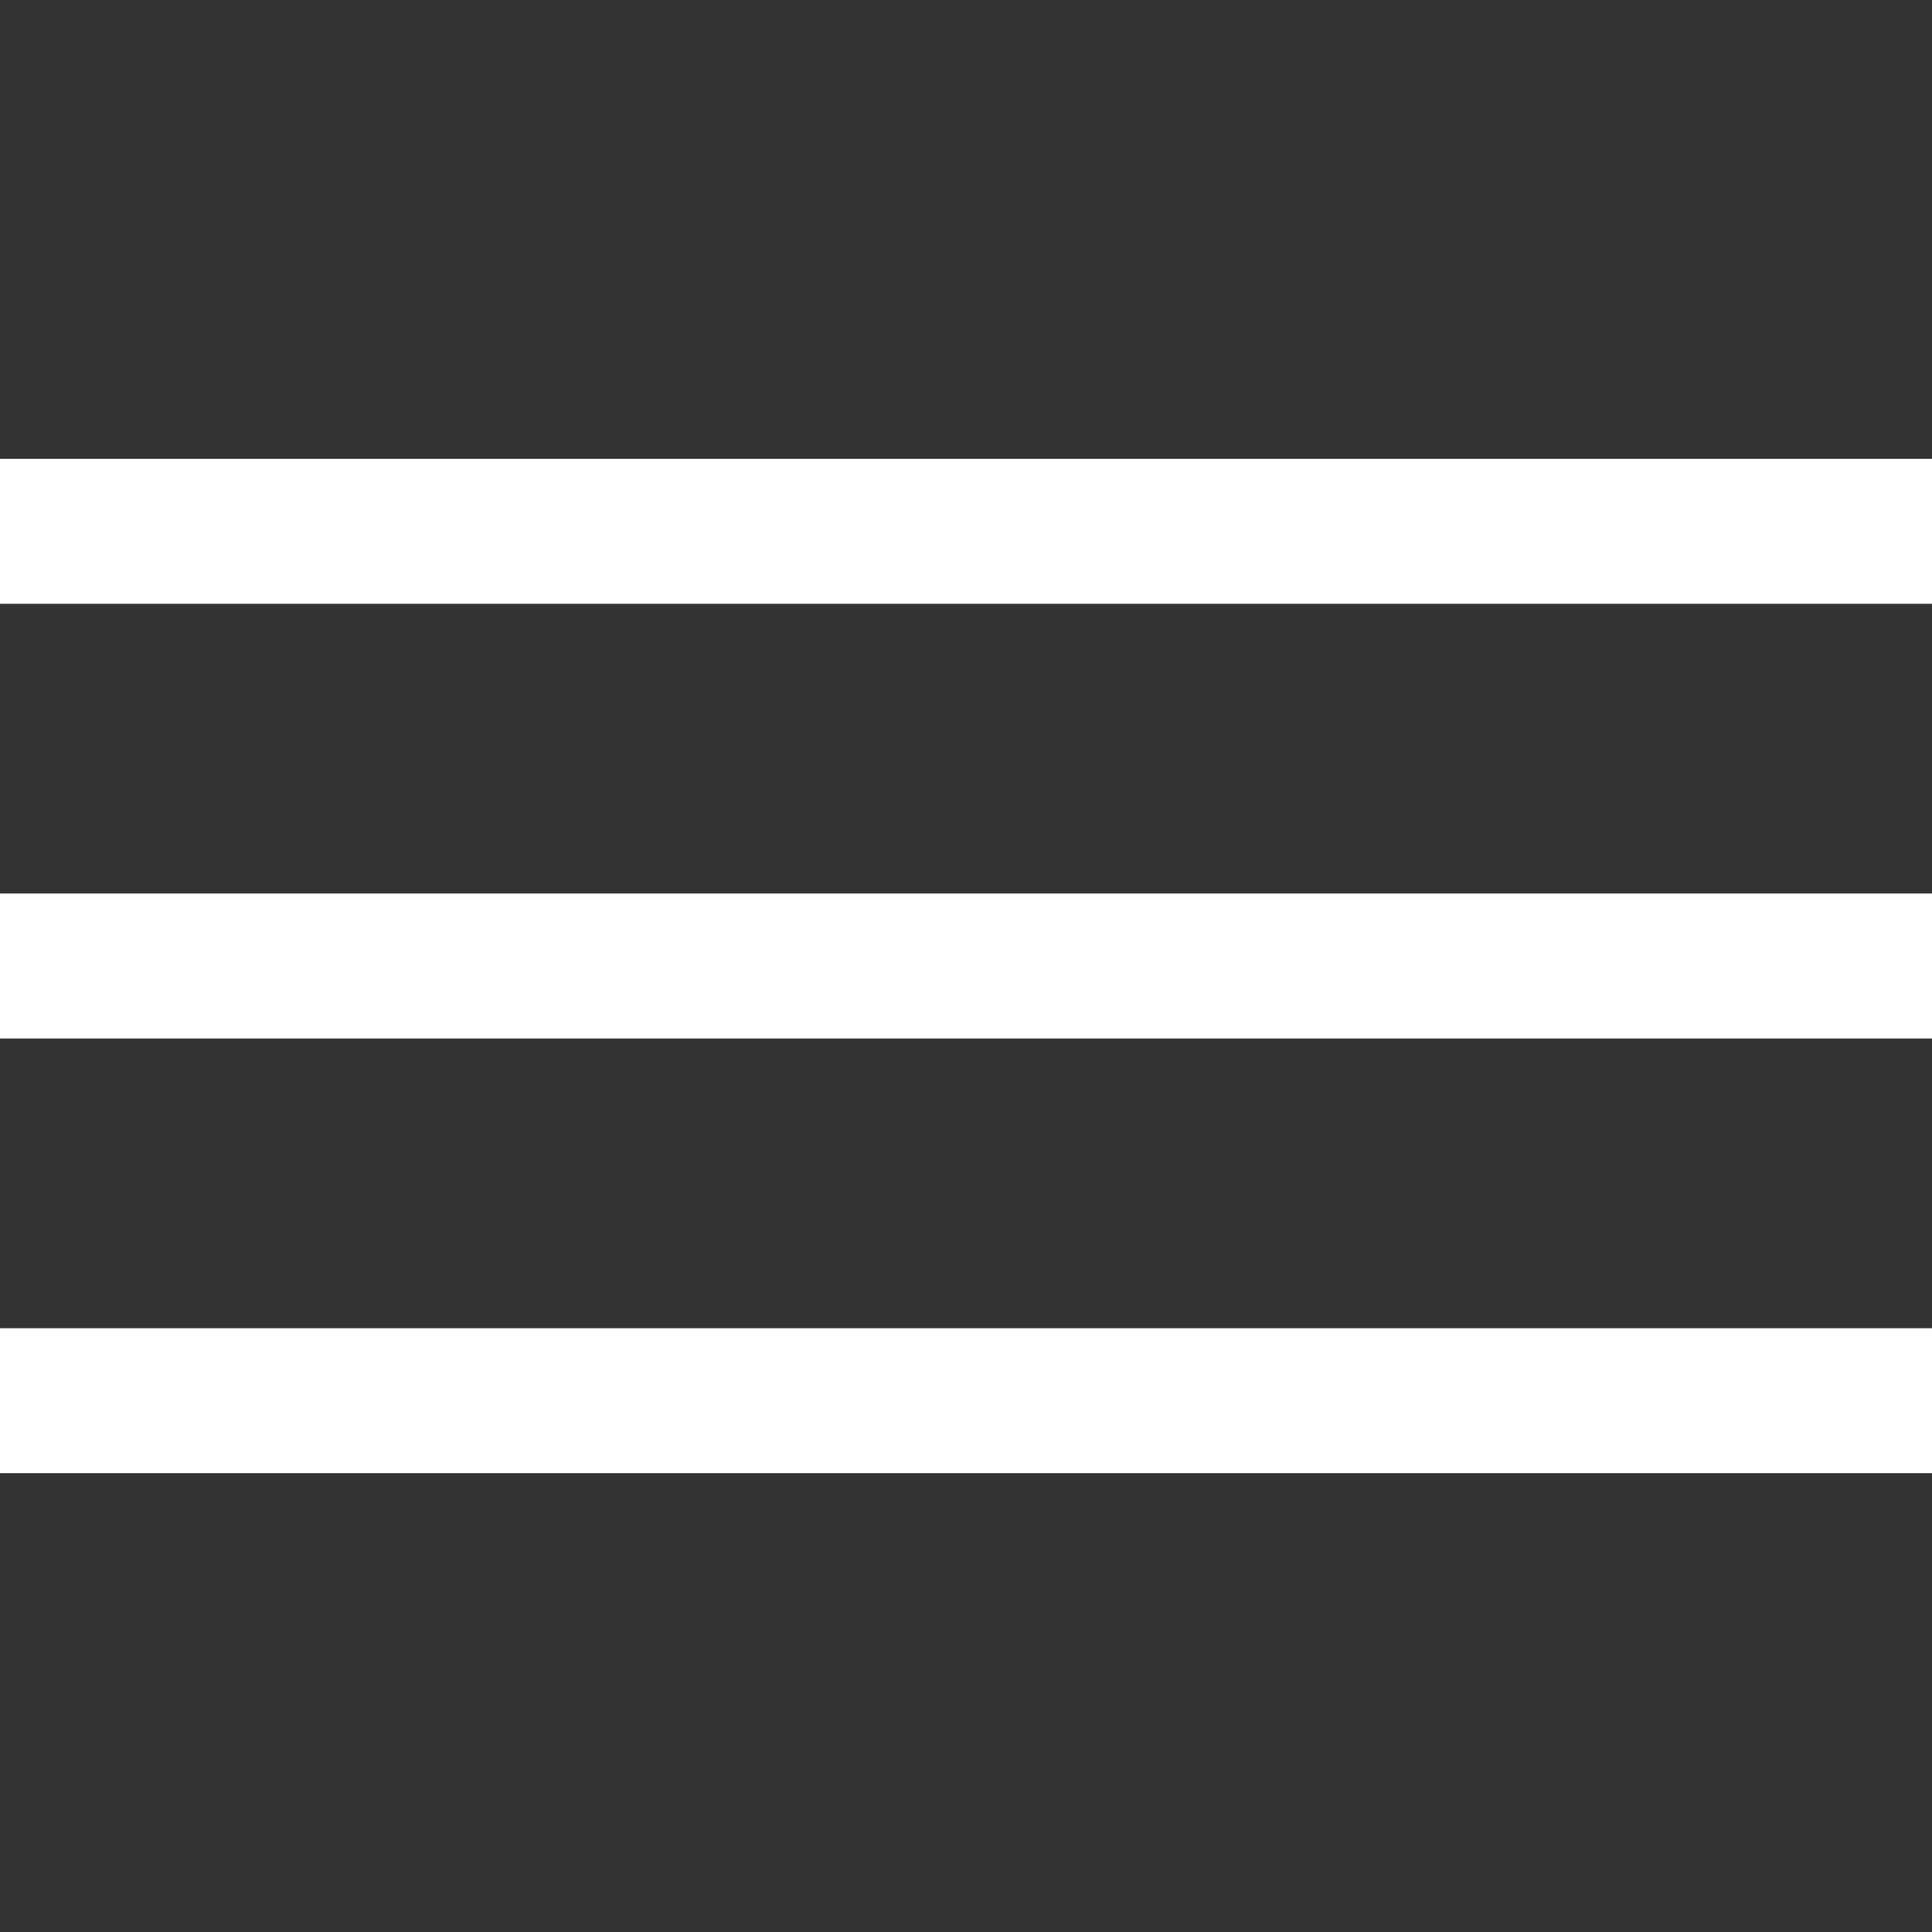
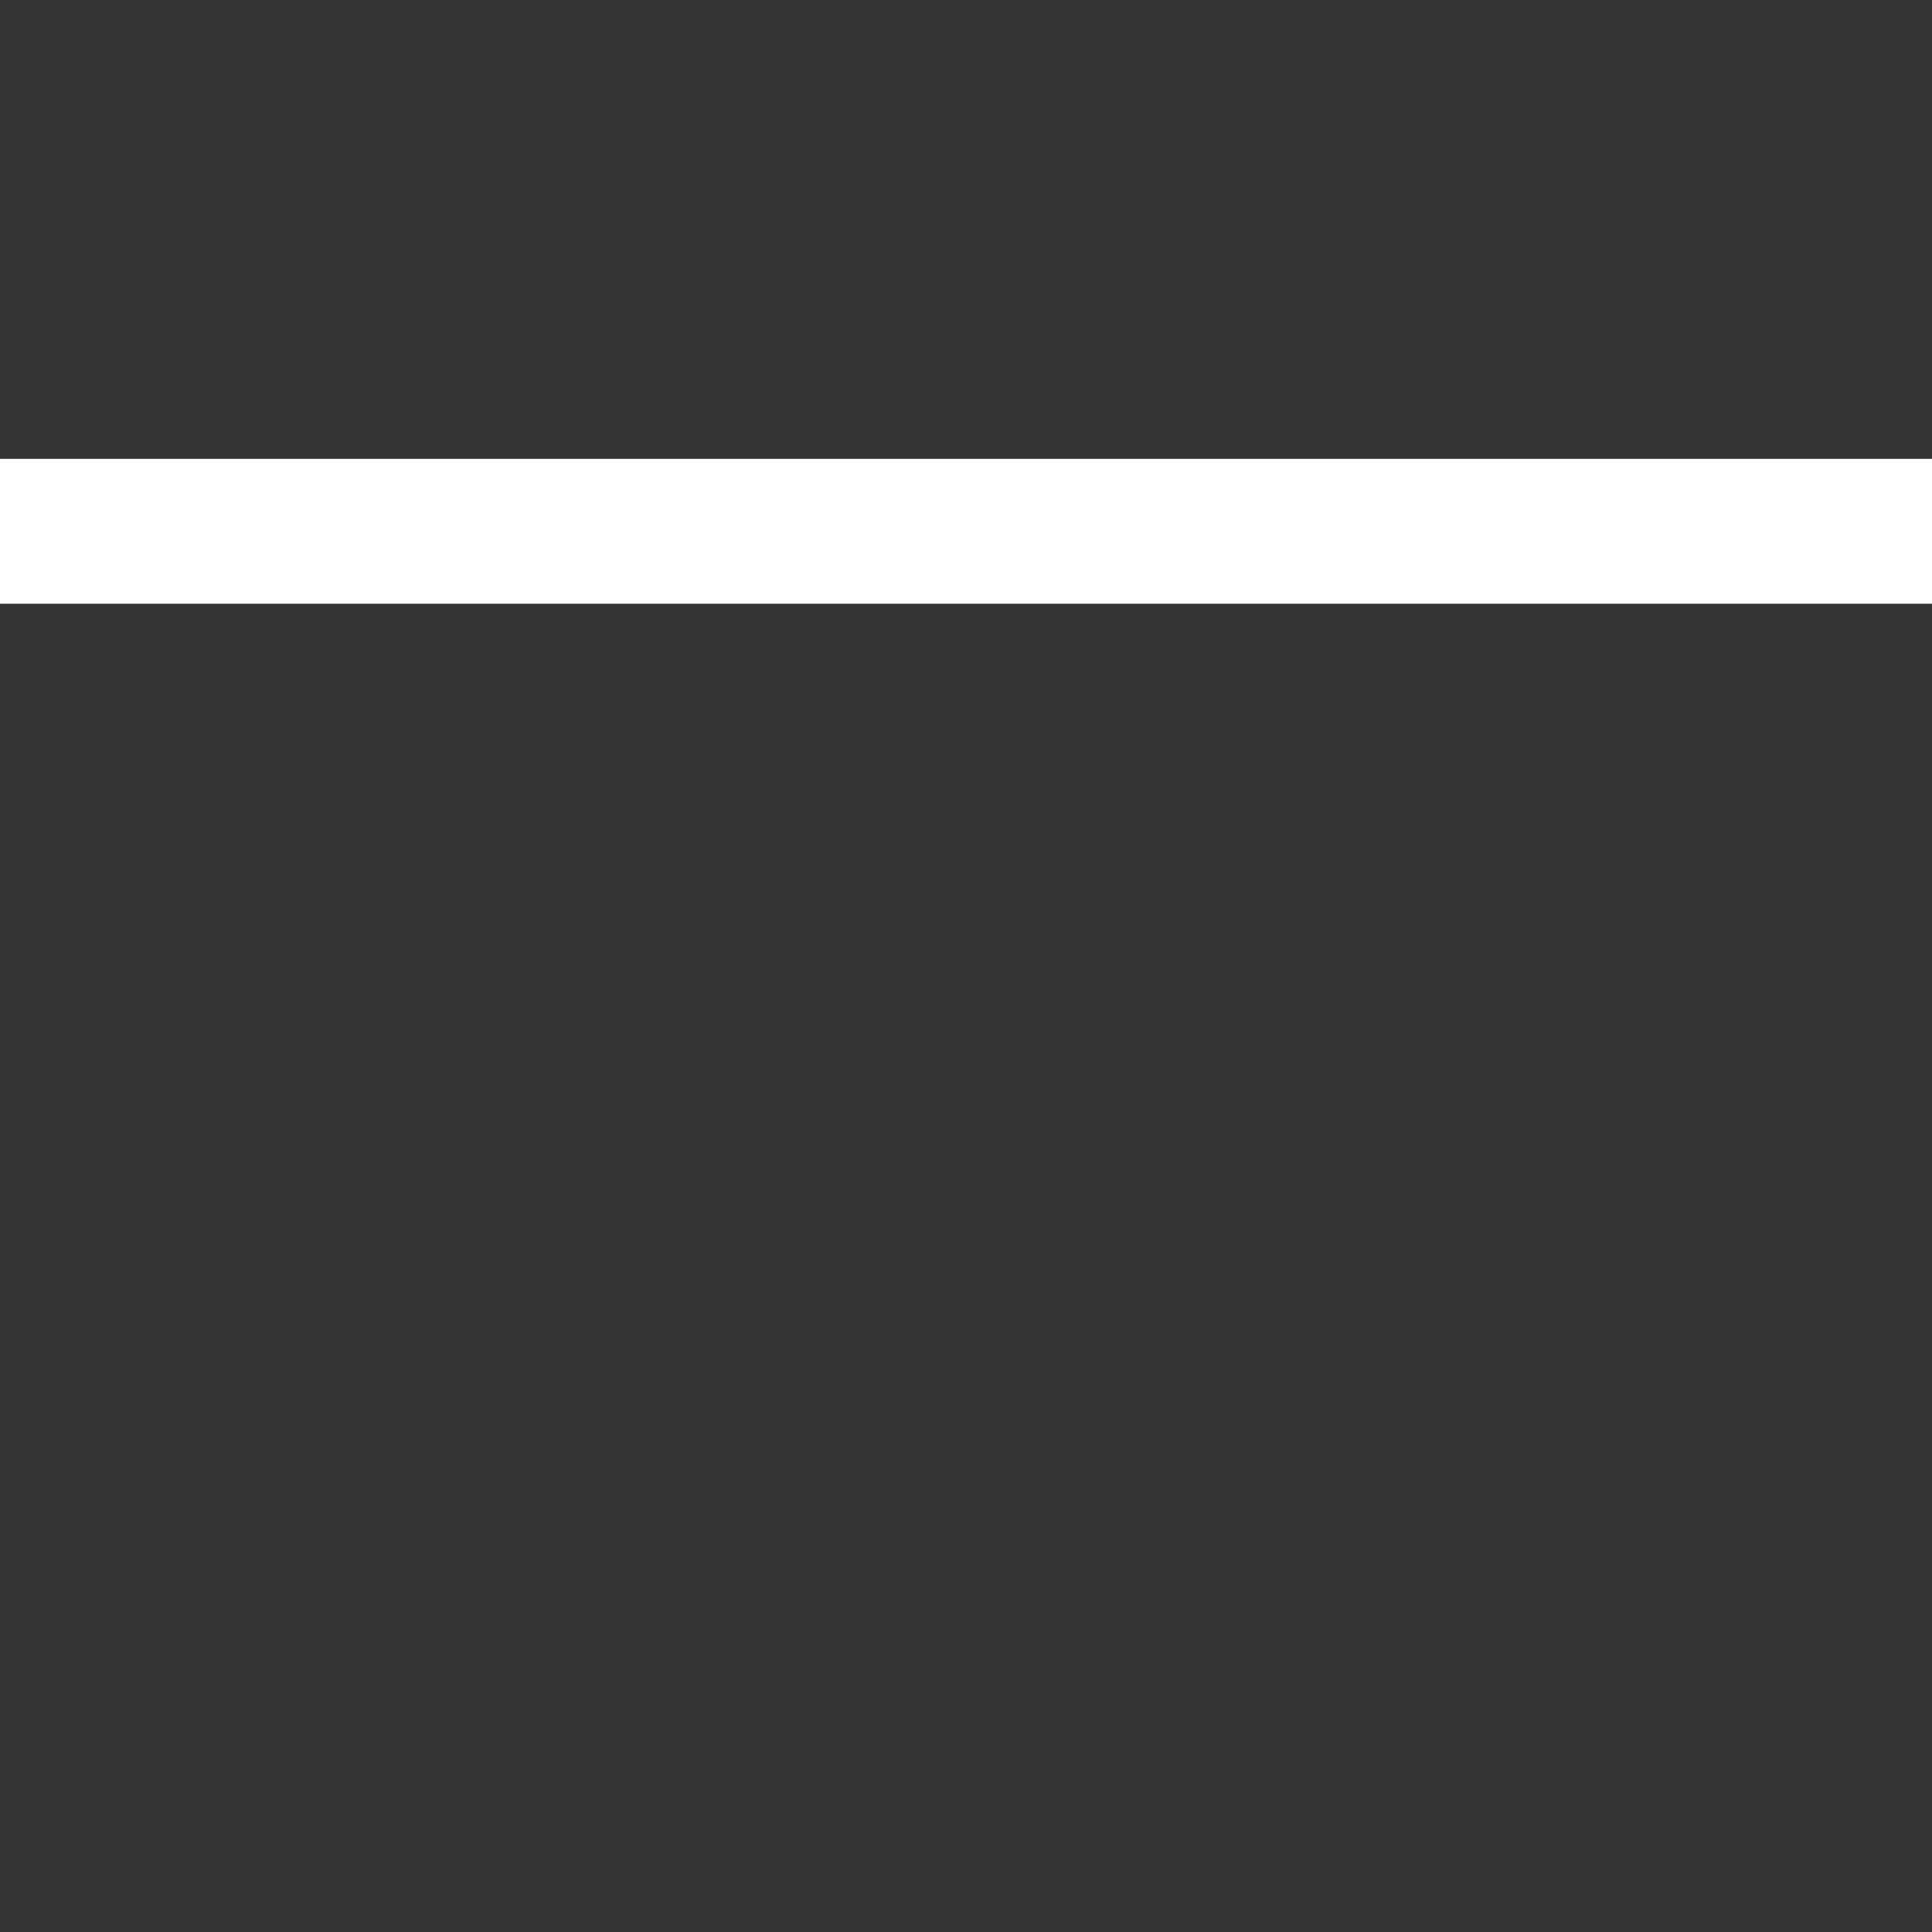
<svg xmlns="http://www.w3.org/2000/svg" version="1.1" x="0px" y="0px" viewBox="0 0 400 400" style="enable-background:new 0 0 400 400;" xml:space="preserve">
  <rect x="0" y="0" width="400" height="400" fill="#333333" stroke="none" />
  <style type="text/css">
	.st0{fill:#FFFFFF;}
</style>
  <g id="Layer_1">
    <rect y="95" class="st0" width="400" height="30" />
-     <rect y="185" class="st0" width="400" height="30" />
-     <rect y="275" class="st0" width="400" height="30" />
  </g>
  <g id="Layer_2">
</g>
</svg>